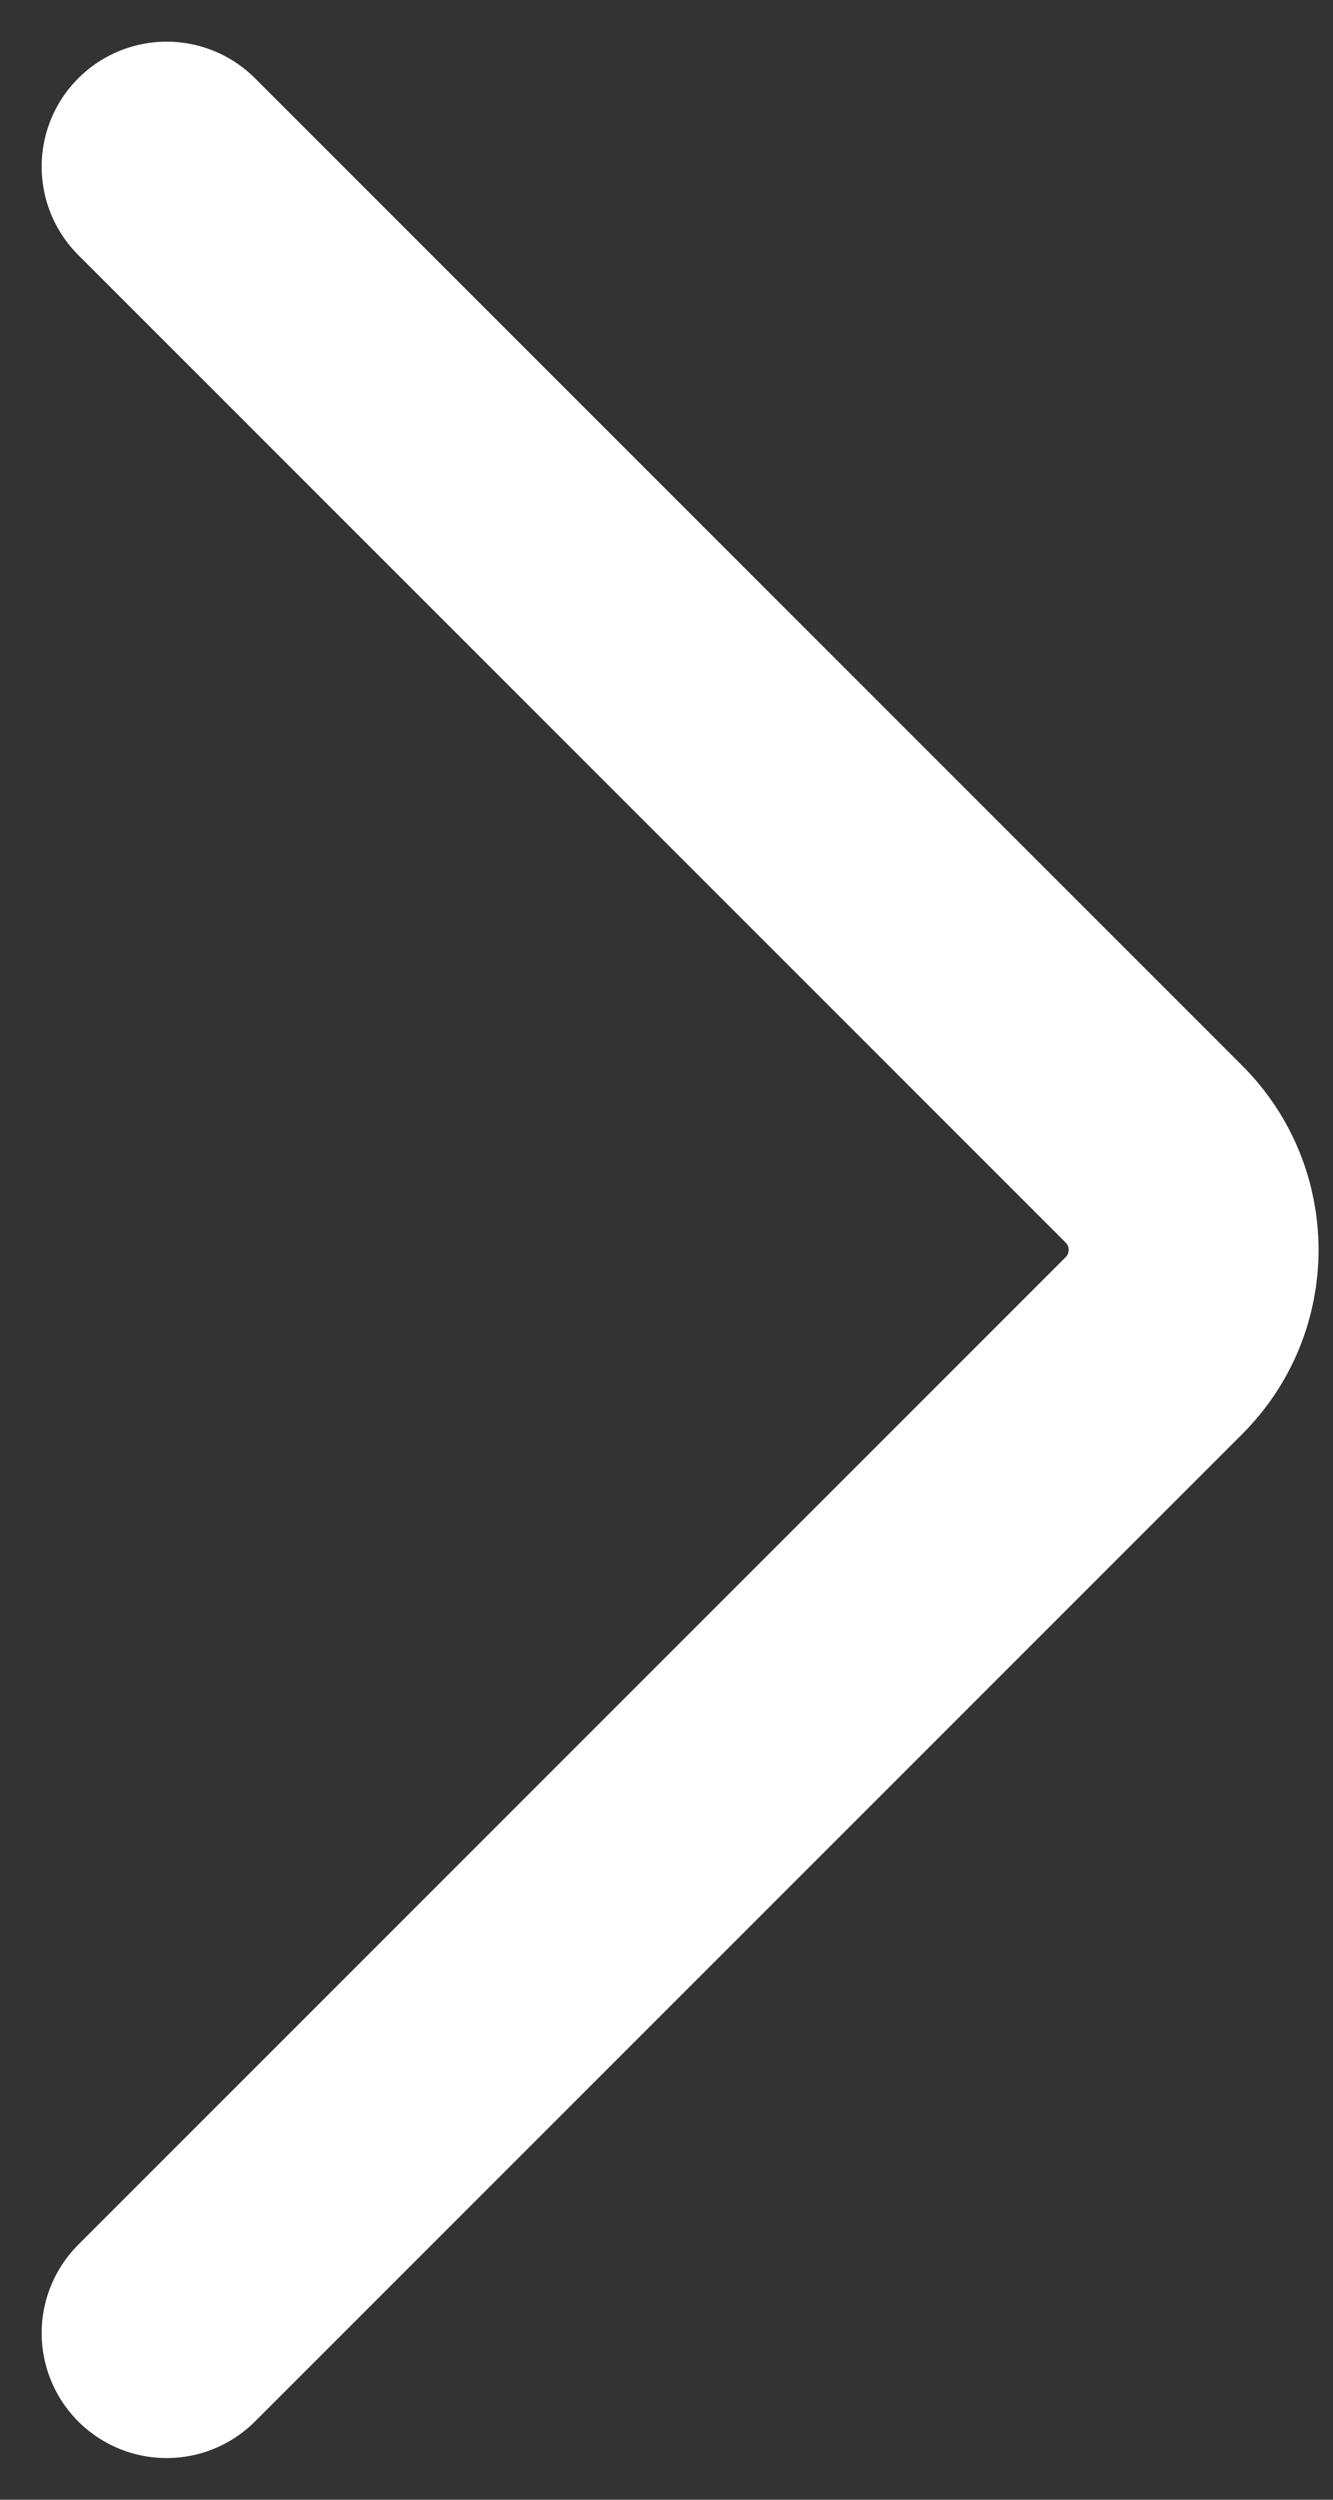
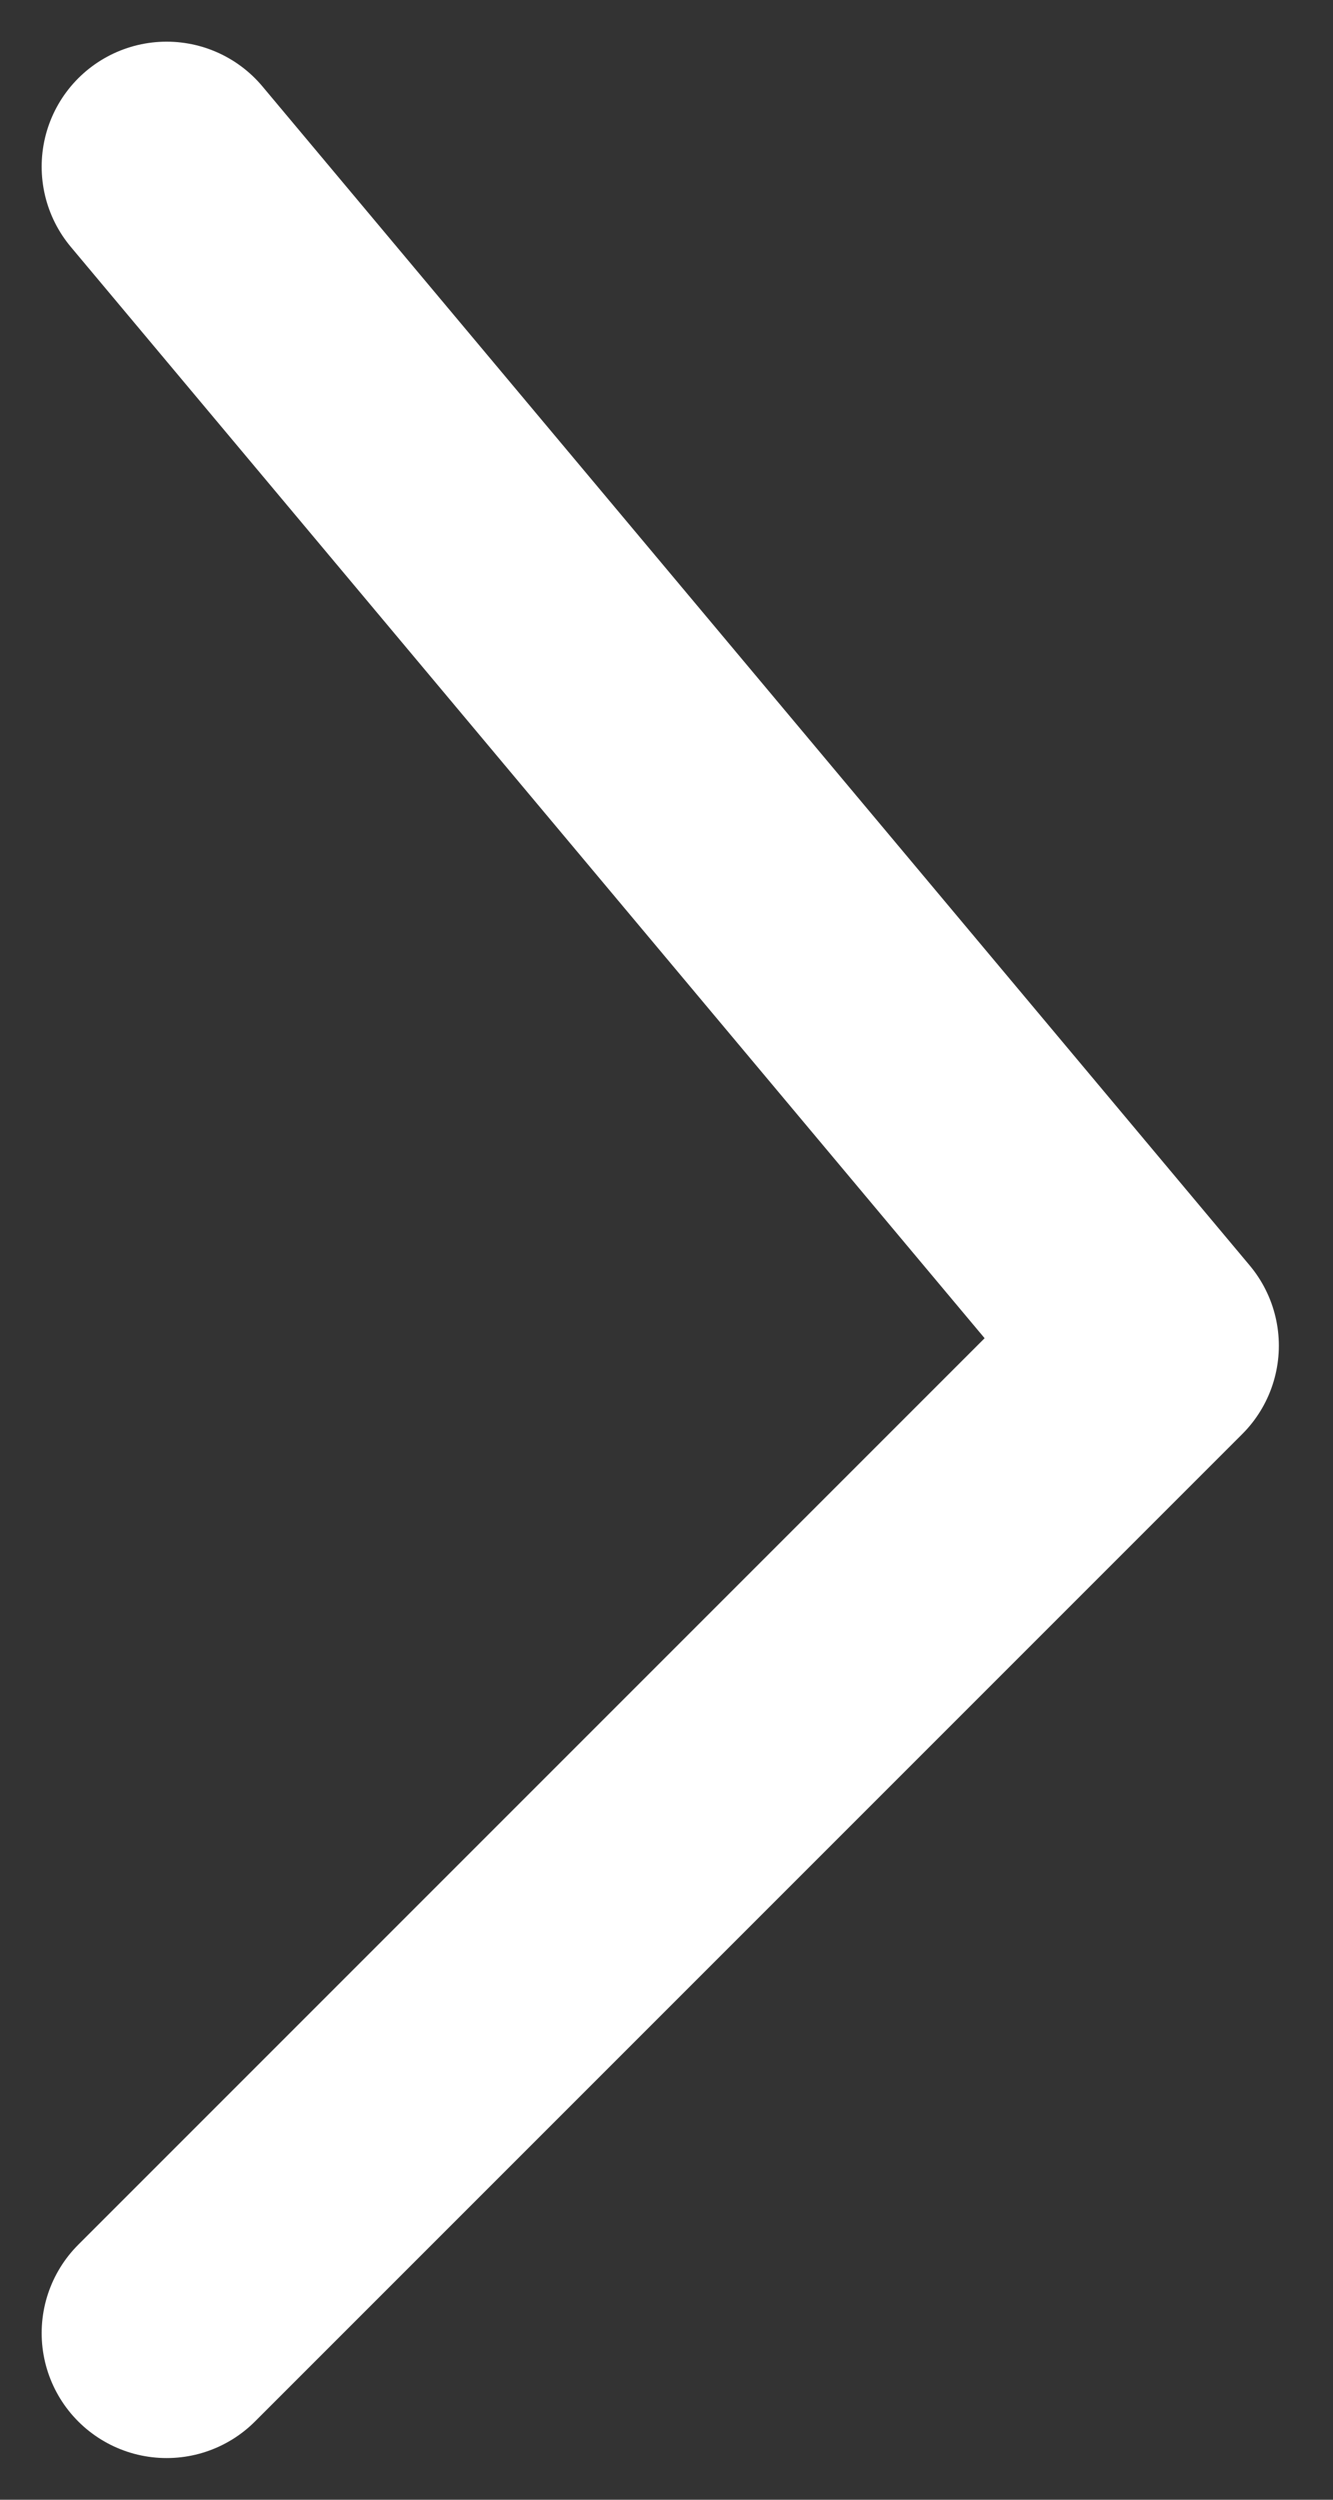
<svg xmlns="http://www.w3.org/2000/svg" width="8" height="15" viewBox="0 0 8 15" fill="none">
  <rect x="0" y="0" width="8" height="15" fill="#333333" stroke="none" />
-   <path d="M1 14L6.925 8.075C7.243 7.757 7.243 7.243 6.925 6.925L1 1" stroke="white" stroke-width="1.5" stroke-linecap="round" stroke-linejoin="round" />
+   <path d="M1 14L6.925 8.075L1 1" stroke="white" stroke-width="1.5" stroke-linecap="round" stroke-linejoin="round" />
</svg>